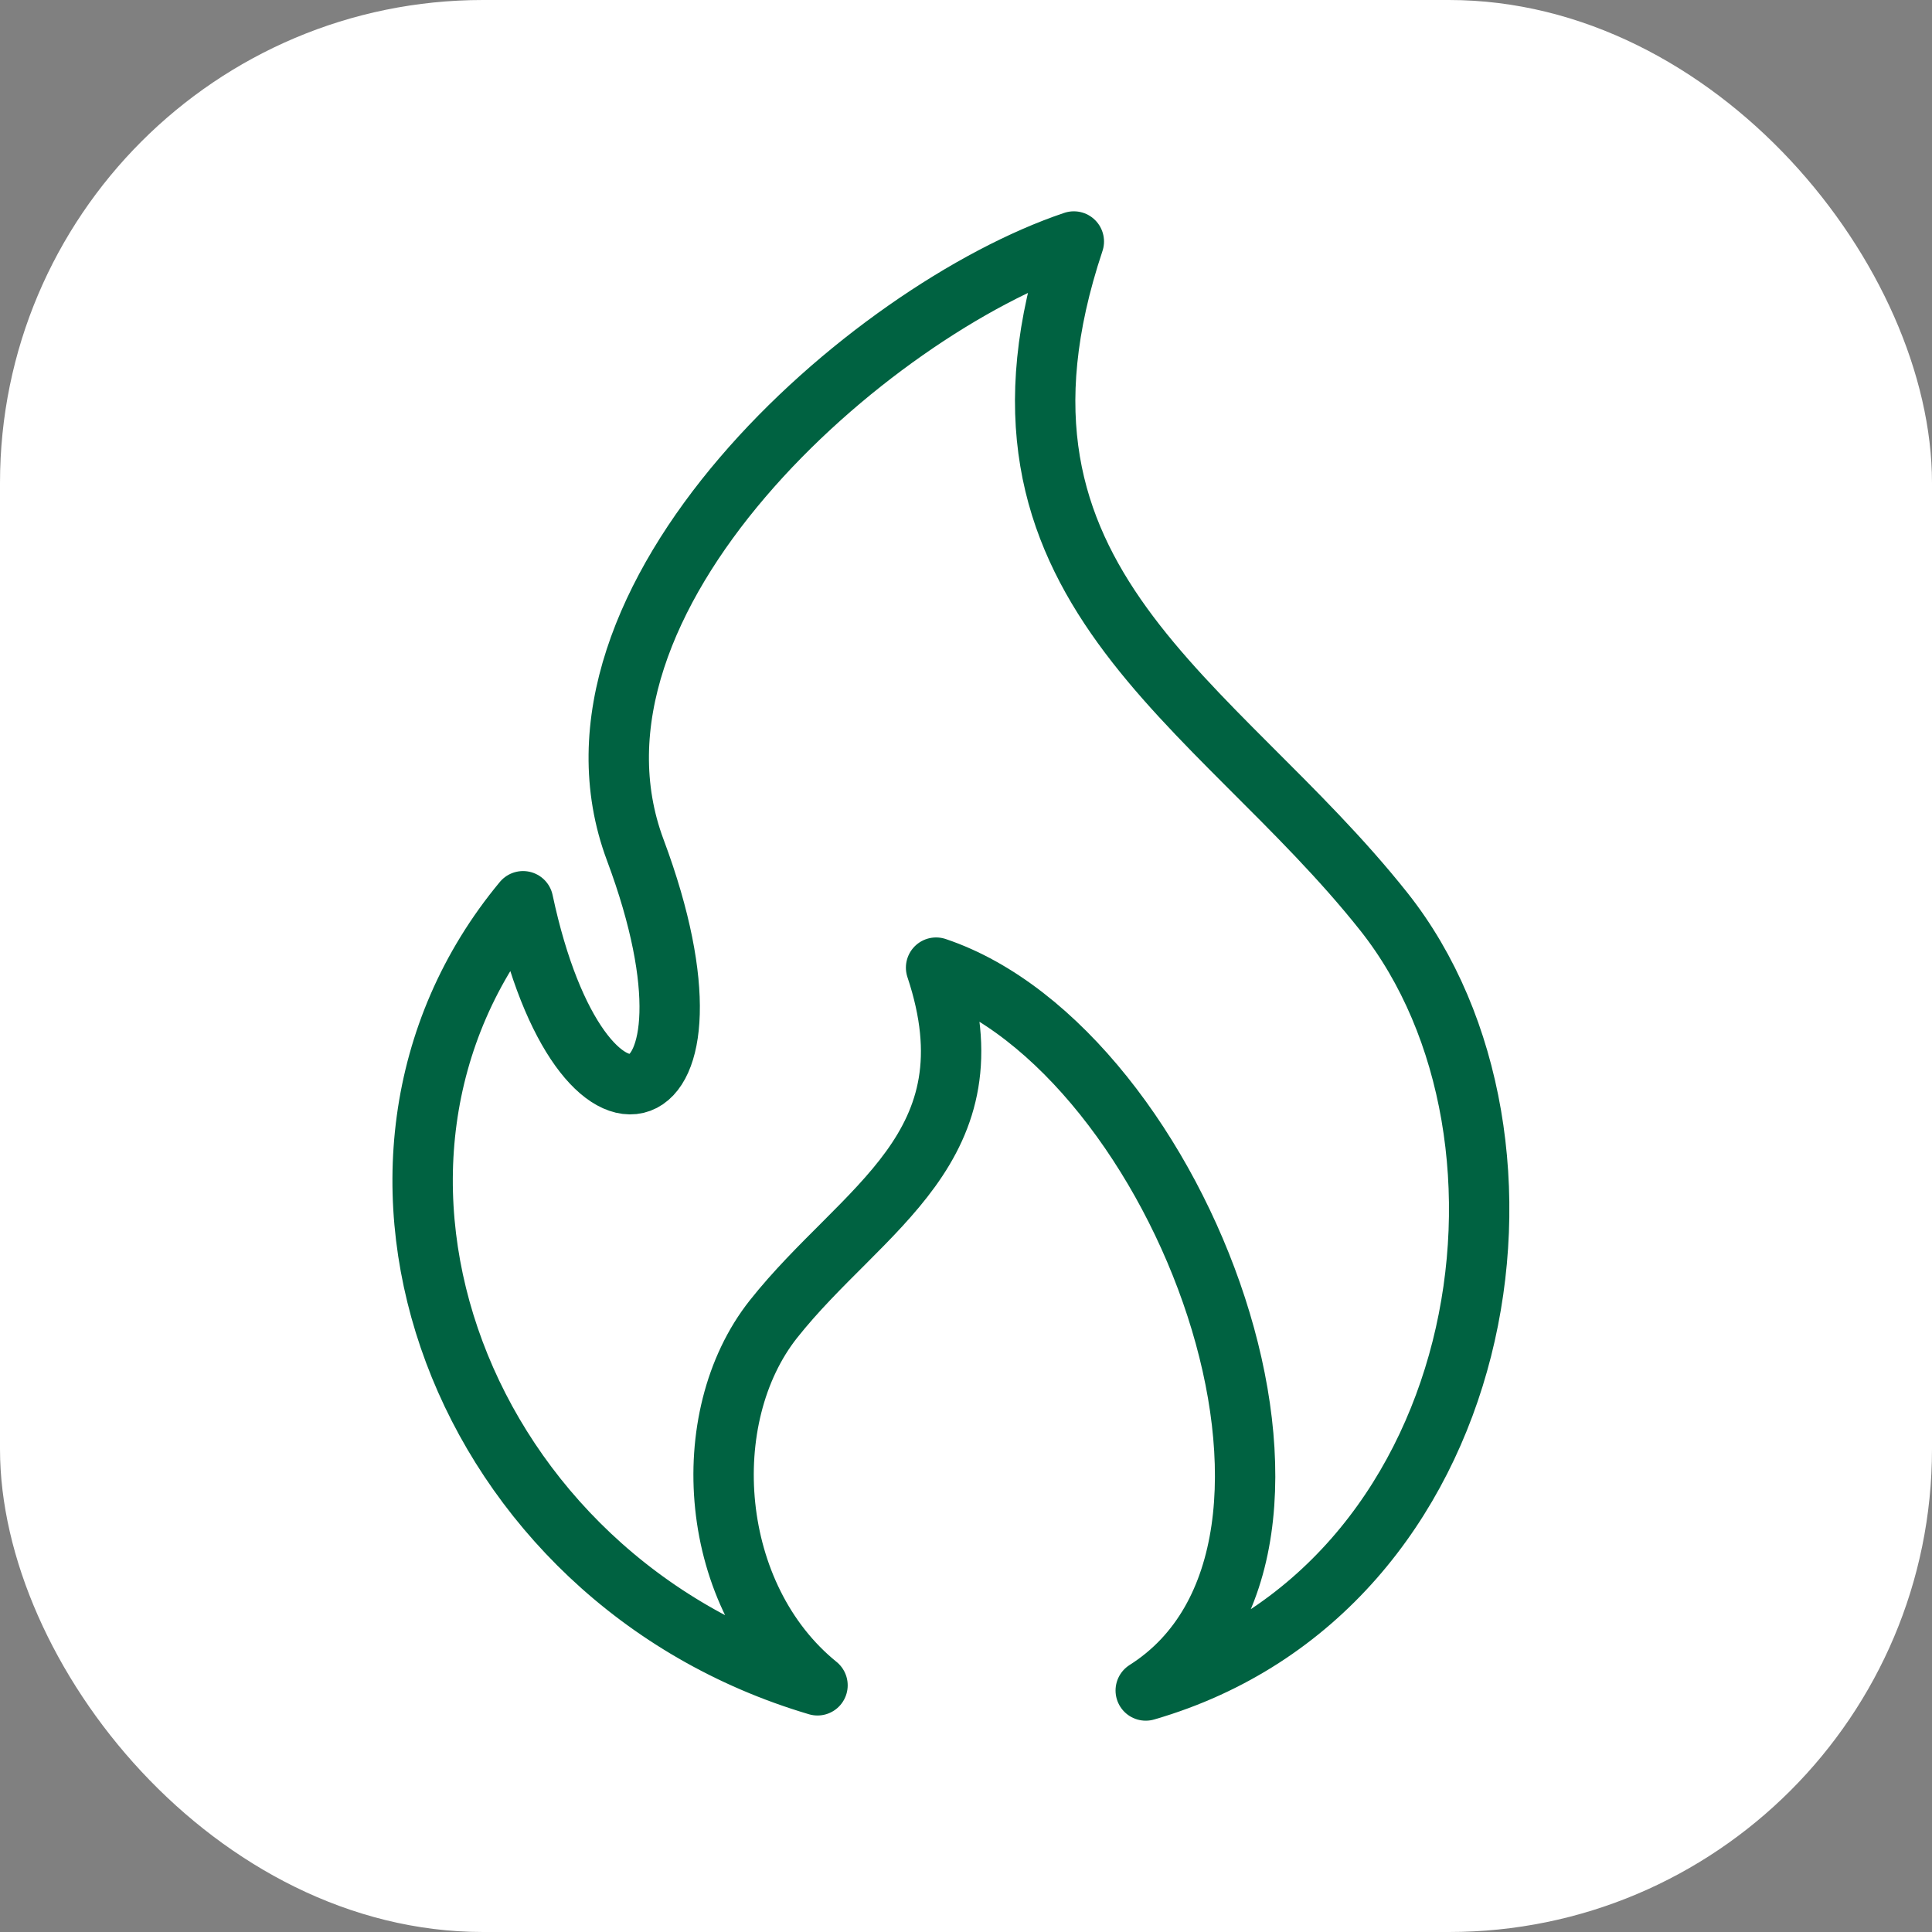
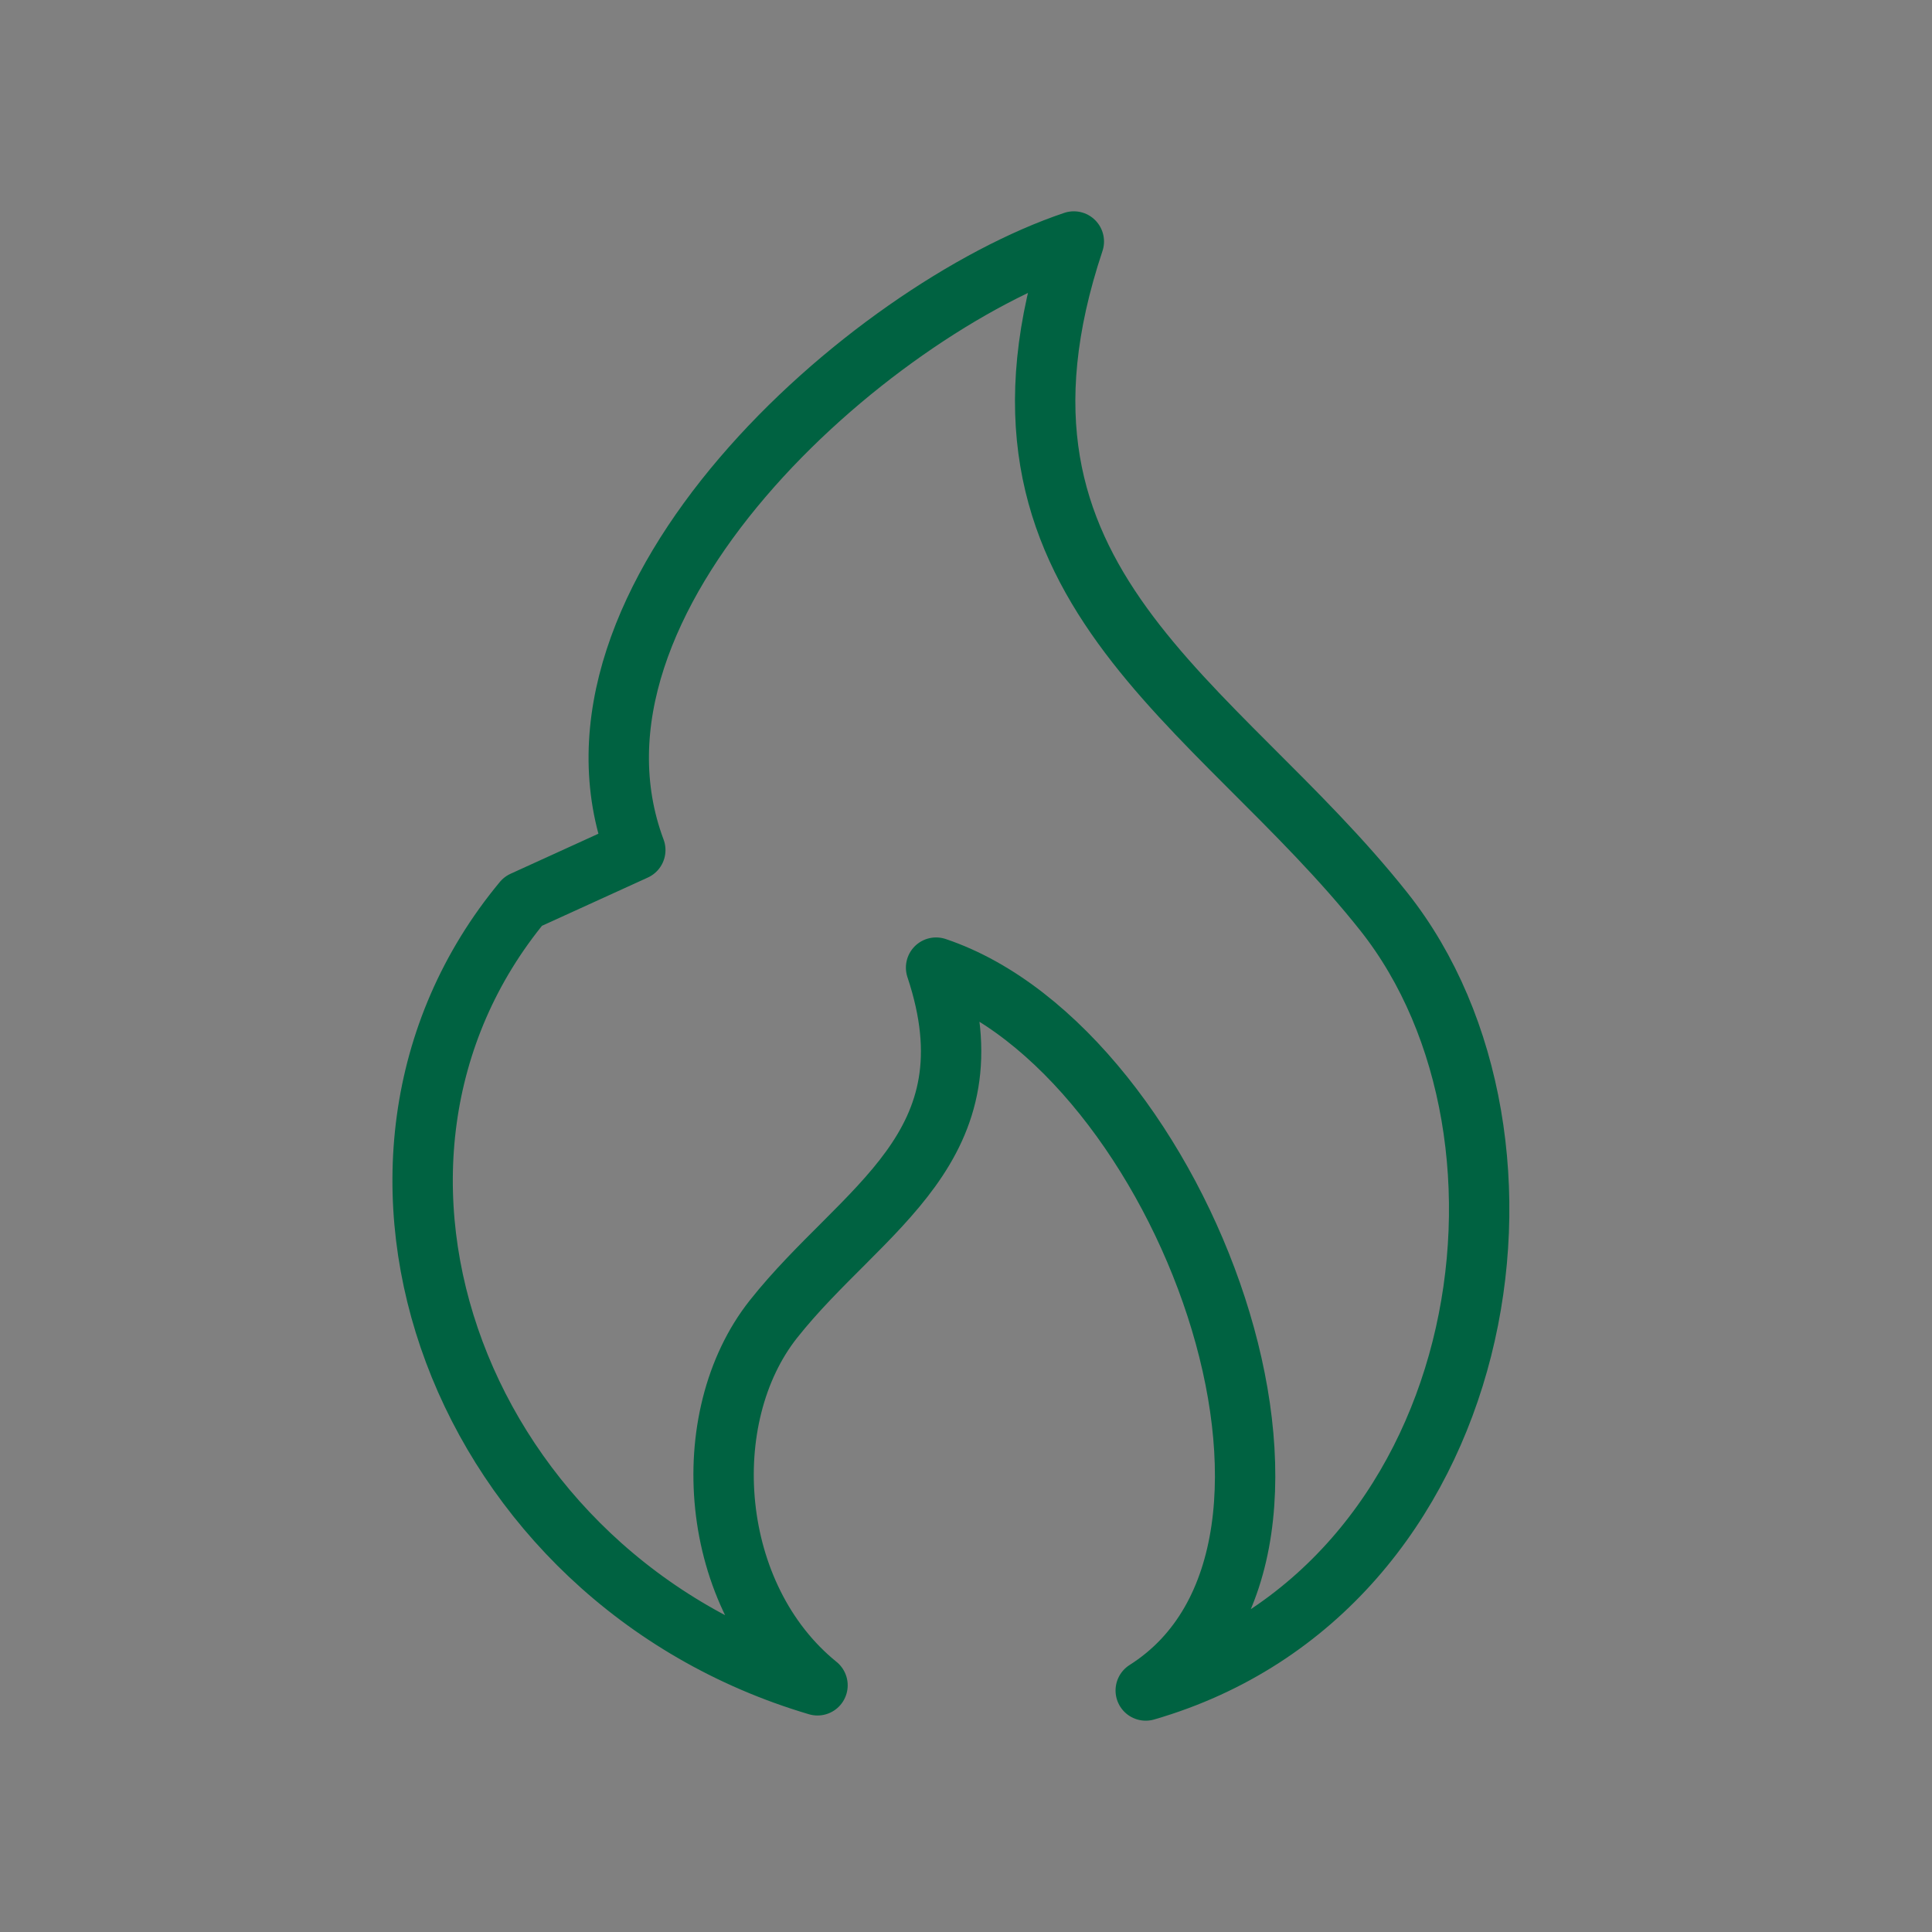
<svg xmlns="http://www.w3.org/2000/svg" width="64" height="64" viewBox="0 0 64 64" fill="none">
  <rect x="0" y="0" width="64" height="64" fill="#808080" stroke="none" />
-   <rect width="64" height="64" rx="16" fill="white" />
-   <path fill-rule="evenodd" clip-rule="evenodd" d="M17.327 29.855C10.101 38.559 15.229 52.32 27.081 55.828C23.458 52.894 23.036 46.959 25.623 43.695C28.561 39.988 33.002 38.027 31.009 32.054C39.125 34.784 45.33 51.328 37.954 56C49.394 52.683 51.807 37.726 45.846 30.205C40.241 23.134 31.77 19.393 35.572 8C28.778 10.285 17.934 19.841 21.045 28.16C24.47 37.321 19.263 38.965 17.327 29.855Z" stroke="#006241" stroke-width="2" stroke-linecap="square" stroke-linejoin="round" />
+   <path fill-rule="evenodd" clip-rule="evenodd" d="M17.327 29.855C10.101 38.559 15.229 52.32 27.081 55.828C23.458 52.894 23.036 46.959 25.623 43.695C28.561 39.988 33.002 38.027 31.009 32.054C39.125 34.784 45.33 51.328 37.954 56C49.394 52.683 51.807 37.726 45.846 30.205C40.241 23.134 31.77 19.393 35.572 8C28.778 10.285 17.934 19.841 21.045 28.16Z" stroke="#006241" stroke-width="2" stroke-linecap="square" stroke-linejoin="round" />
</svg>